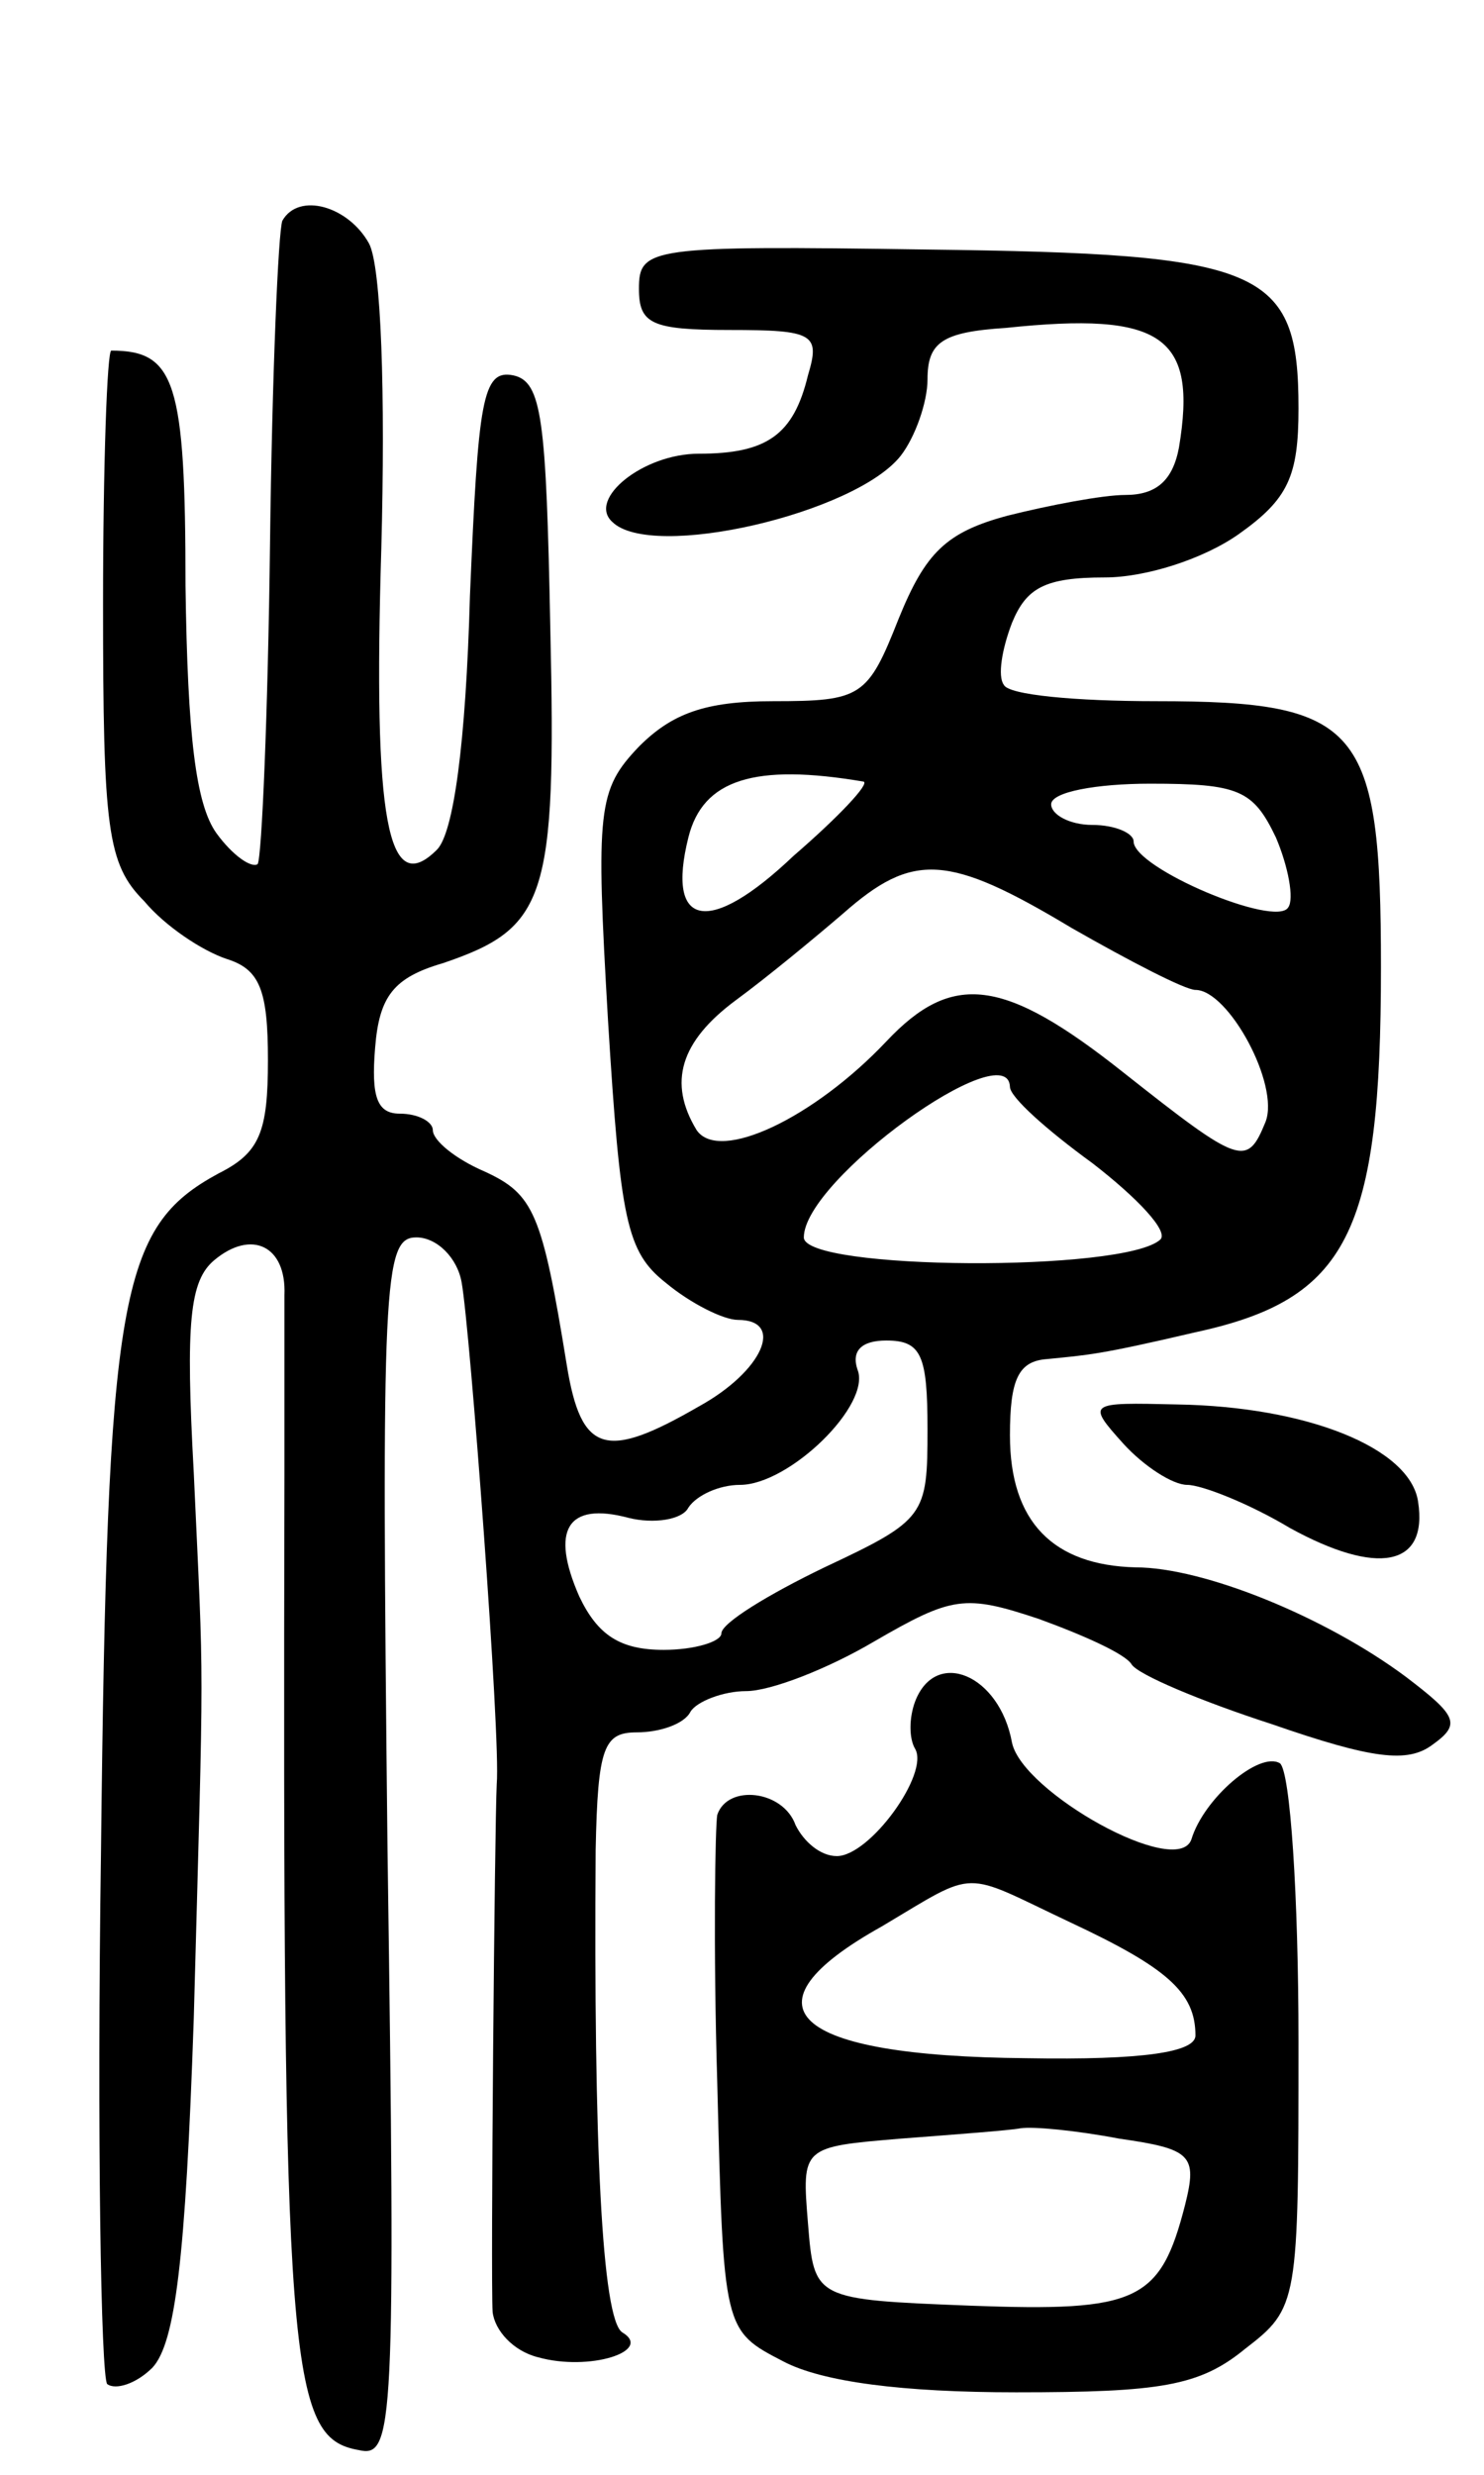
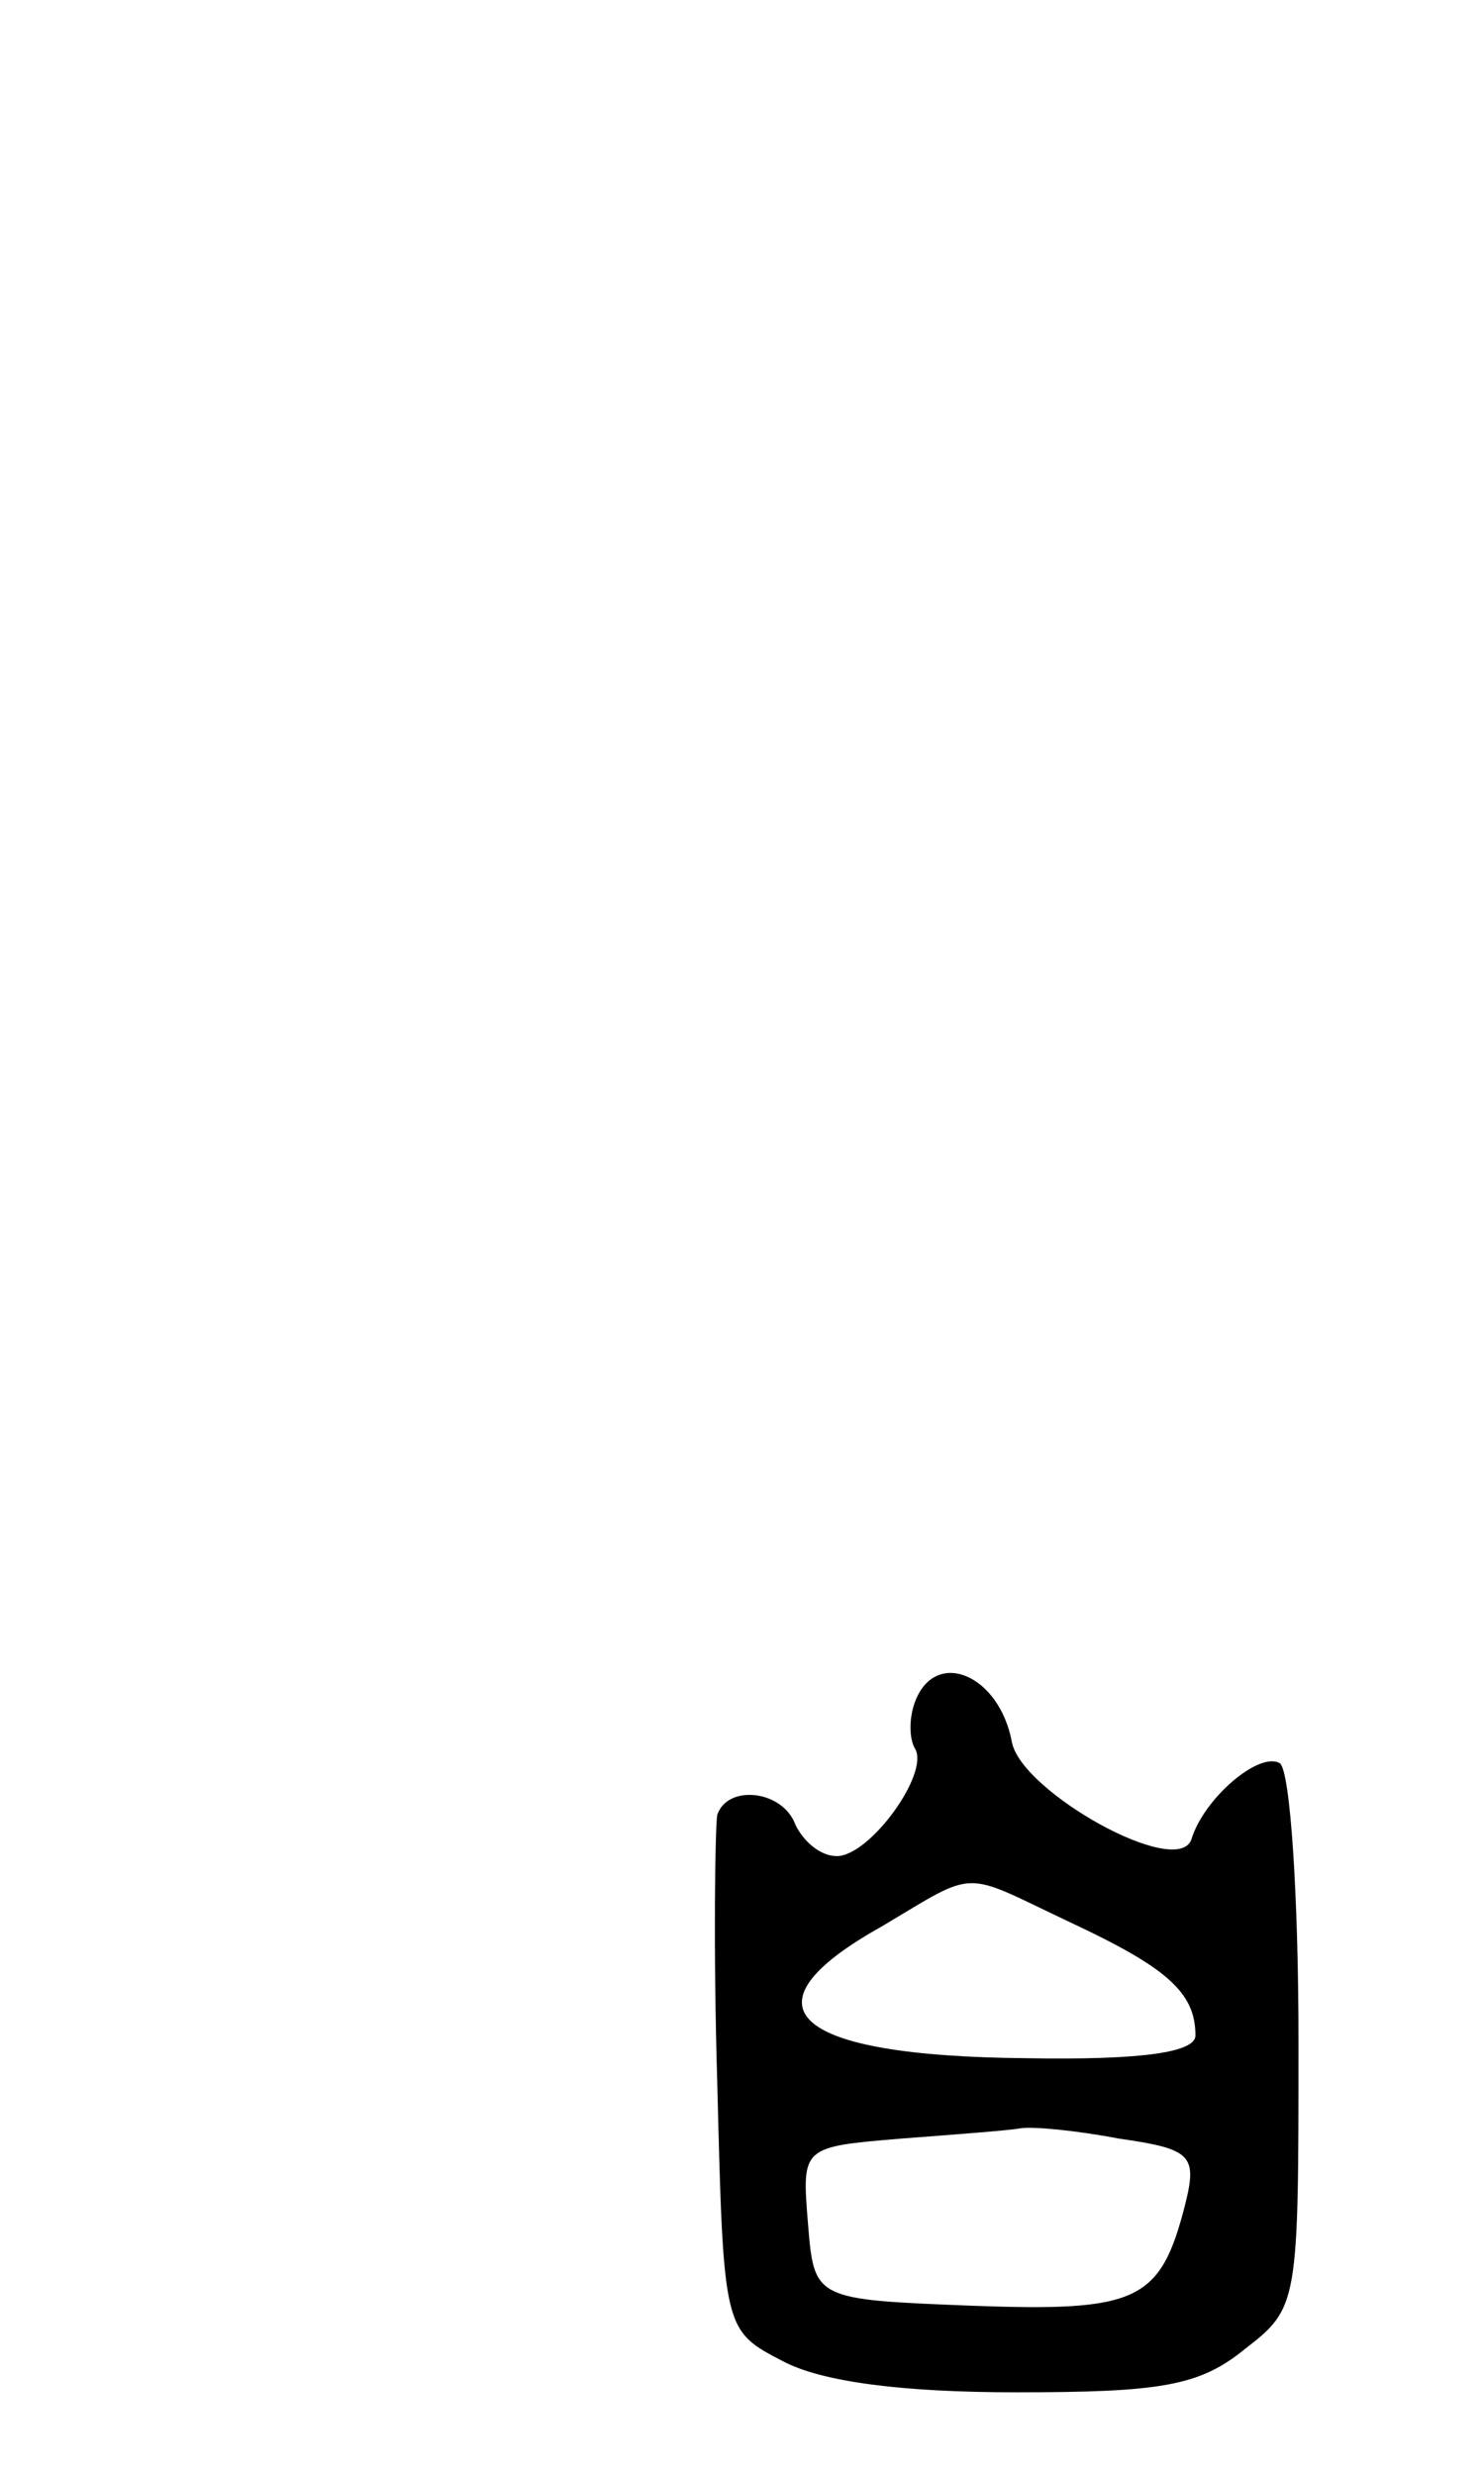
<svg xmlns="http://www.w3.org/2000/svg" version="1.0" width="72" height="120" viewBox="0 0 72 120">
  <g transform="translate(0,120) scale(0.1,-0.1)">
-     <path d="M137 1093 c-2 -5 -5 -75 -6 -157 -1 -82 -4 -152 -6 -155 -3 -2 -12 4 -20 15 -10 14 -14 47 -15 120 0 99 -5 114 -36 114 -2 0 -4 -55 -4 -123 0 -109 2 -126 20 -144 10 -12 28 -24 40 -28 16 -5 20 -15 20 -49 0 -35 -4 -45 -24 -55 -48 -26 -54 -58 -57 -329 -2 -138 0 -254 3 -258 4 -3 14 0 22 8 11 12 16 52 20 169 5 185 5 155 0 265 -4 73 -2 93 10 103 18 15 35 7 34 -17 0 -9 0 -48 0 -87 -1 -435 2 -467 36 -473 17 -4 18 10 14 292 -3 275 -2 296 14 296 10 0 20 -10 22 -22 4 -22 19 -221 17 -243 -1 -20 -3 -240 -2 -256 1 -9 10 -19 22 -22 25 -7 56 3 41 12 -10 6 -14 92 -13 234 1 50 4 57 20 57 11 0 23 4 26 10 3 5 16 10 27 10 12 0 40 11 62 24 38 22 44 23 80 11 22 -8 42 -17 45 -22 3 -5 34 -18 68 -29 49 -17 66 -19 78 -10 14 10 12 14 -13 33 -39 29 -98 53 -131 53 -40 1 -61 22 -61 64 0 27 4 36 18 37 20 2 25 2 72 13 74 16 90 48 90 177 0 117 -10 129 -109 129 -39 0 -72 3 -74 8 -3 4 -1 17 4 30 7 17 16 22 45 22 20 0 48 9 65 21 24 17 29 28 29 61 0 68 -17 75 -180 77 -135 2 -140 1 -140 -19 0 -17 6 -20 44 -20 41 0 44 -2 38 -22 -7 -29 -20 -38 -53 -38 -27 0 -54 -22 -42 -33 19 -19 118 4 140 32 7 9 13 26 13 37 0 18 7 23 38 25 76 8 93 -4 84 -58 -3 -16 -11 -23 -26 -23 -11 0 -37 -5 -57 -10 -30 -8 -40 -18 -53 -50 -15 -38 -18 -40 -61 -40 -33 0 -49 -6 -65 -22 -20 -21 -21 -30 -15 -133 6 -97 9 -112 28 -127 12 -10 28 -18 35 -18 23 0 12 -25 -19 -42 -45 -26 -57 -23 -64 20 -12 74 -16 83 -40 94 -14 6 -25 15 -25 20 0 4 -7 8 -16 8 -11 0 -14 8 -12 32 2 25 9 34 33 41 50 17 55 31 52 162 -2 102 -4 120 -18 123 -15 3 -17 -12 -21 -107 -2 -72 -8 -115 -16 -123 -24 -24 -31 14 -27 146 2 75 0 137 -6 148 -10 18 -34 25 -42 11z m282 -272 c3 -1 -12 -17 -34 -36 -41 -39 -62 -35 -51 9 7 28 32 36 85 27z m200 -27 c6 -14 9 -30 6 -34 -6 -10 -75 19 -75 32 0 4 -9 8 -20 8 -11 0 -20 5 -20 10 0 6 22 10 48 10 43 0 50 -3 61 -26z m-99 -44 c28 -16 55 -30 60 -30 16 0 41 -46 34 -64 -9 -22 -12 -21 -69 24 -58 46 -83 49 -115 15 -35 -37 -81 -59 -92 -43 -14 23 -8 43 19 63 15 11 38 30 52 42 34 30 51 29 111 -7z m-30 -77 c0 -5 18 -21 40 -37 22 -17 37 -33 33 -37 -17 -16 -173 -15 -173 1 0 28 99 99 100 73z m-40 -166 c0 -42 -1 -44 -50 -67 -27 -13 -50 -27 -50 -32 0 -4 -13 -8 -28 -8 -21 0 -32 7 -41 26 -14 32 -6 46 24 38 12 -3 26 -1 29 5 4 6 15 11 25 11 24 0 64 39 57 56 -3 9 2 14 14 14 17 0 20 -7 20 -43z" />
-     <path d="M545 500 c10 -11 24 -20 31 -20 7 0 30 -9 50 -21 42 -23 67 -19 62 13 -4 26 -54 46 -117 47 -43 1 -44 1 -26 -19z" />
-     <path d="M444 375 c-3 -8 -3 -18 0 -23 7 -12 -22 -52 -38 -52 -8 0 -16 7 -20 15 -6 17 -33 20 -38 5 -1 -5 -2 -64 0 -130 3 -120 3 -120 32 -135 19 -10 58 -15 113 -15 70 0 89 3 111 21 26 20 26 22 26 149 0 71 -4 131 -9 135 -10 6 -37 -17 -43 -37 -7 -19 -82 23 -87 47 -6 33 -37 46 -47 20z m75 -107 c47 -22 61 -34 61 -55 0 -8 -25 -12 -82 -11 -115 1 -140 25 -70 64 47 28 38 27 91 2z m24 -105 c35 -5 38 -8 32 -32 -12 -47 -23 -52 -104 -49 -76 3 -76 3 -79 40 -3 37 -3 37 45 41 26 2 53 4 58 5 6 1 27 -1 48 -5z" />
+     <path d="M444 375 c-3 -8 -3 -18 0 -23 7 -12 -22 -52 -38 -52 -8 0 -16 7 -20 15 -6 17 -33 20 -38 5 -1 -5 -2 -64 0 -130 3 -120 3 -120 32 -135 19 -10 58 -15 113 -15 70 0 89 3 111 21 26 20 26 22 26 149 0 71 -4 131 -9 135 -10 6 -37 -17 -43 -37 -7 -19 -82 23 -87 47 -6 33 -37 46 -47 20z m75 -107 c47 -22 61 -34 61 -55 0 -8 -25 -12 -82 -11 -115 1 -140 25 -70 64 47 28 38 27 91 2m24 -105 c35 -5 38 -8 32 -32 -12 -47 -23 -52 -104 -49 -76 3 -76 3 -79 40 -3 37 -3 37 45 41 26 2 53 4 58 5 6 1 27 -1 48 -5z" />
  </g>
</svg>